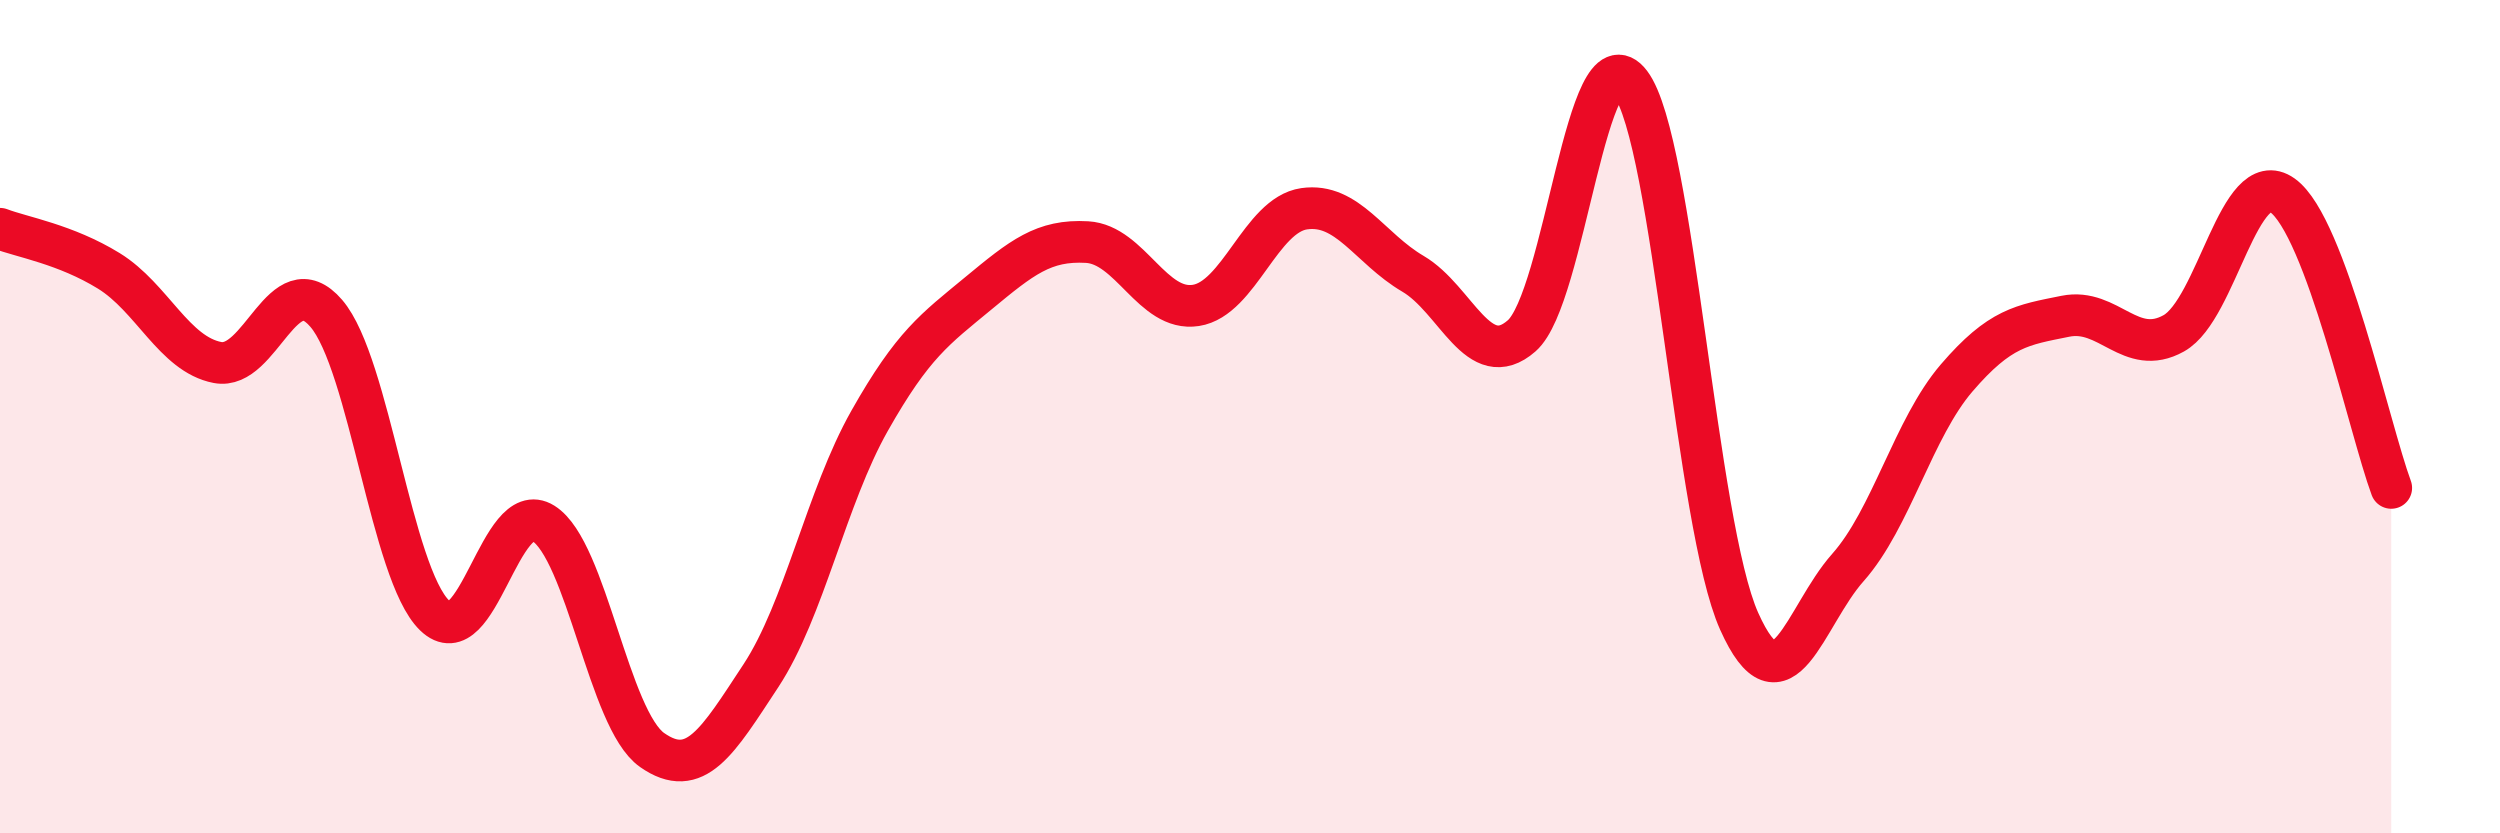
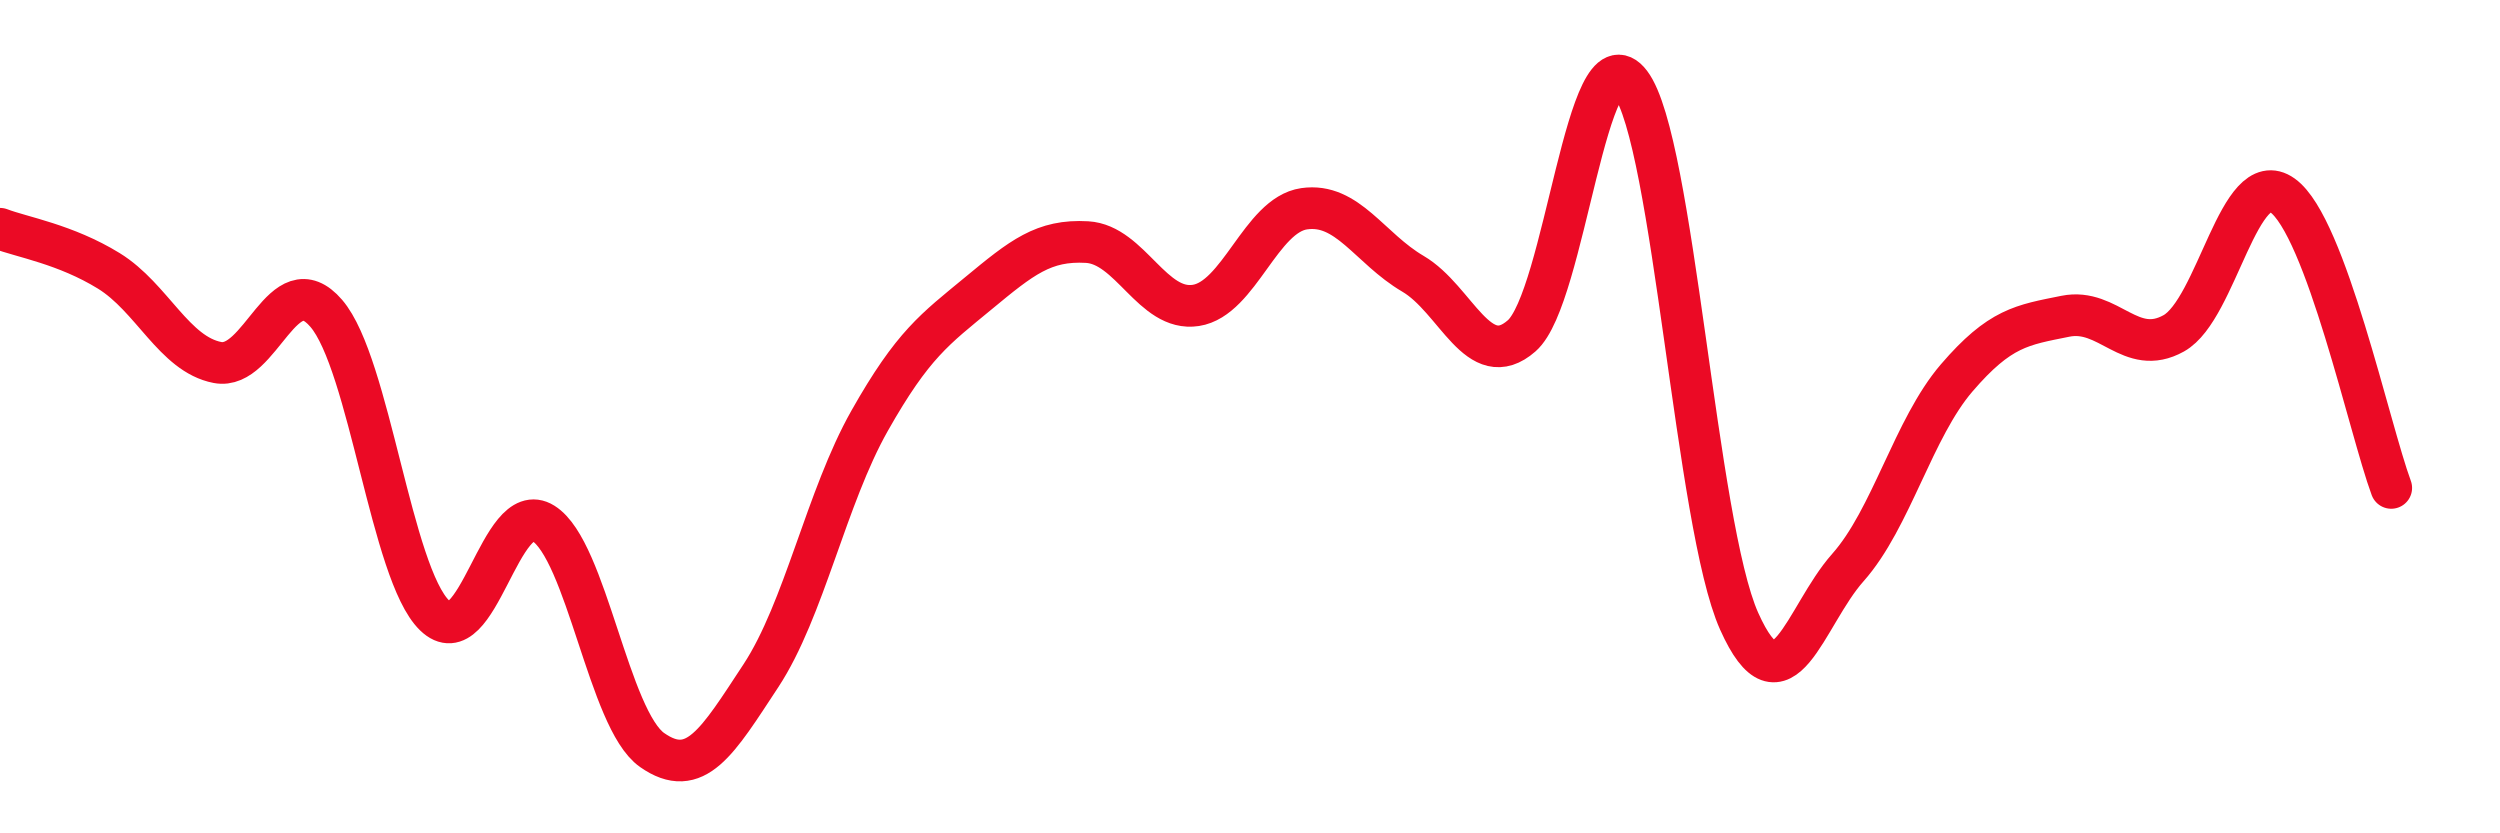
<svg xmlns="http://www.w3.org/2000/svg" width="60" height="20" viewBox="0 0 60 20">
-   <path d="M 0,5.49 C 0.52,5.69 1.57,5.86 2.61,6.5 C 3.65,7.14 4.18,8.5 5.22,8.7 C 6.26,8.9 6.79,6.31 7.83,7.52 C 8.87,8.73 9.39,13.76 10.43,14.77 C 11.47,15.78 12,11.91 13.04,12.56 C 14.08,13.21 14.61,17.27 15.65,18 C 16.69,18.73 17.22,17.8 18.26,16.22 C 19.3,14.64 19.83,11.94 20.87,10.1 C 21.91,8.26 22.44,7.9 23.48,7.04 C 24.52,6.18 25.05,5.75 26.09,5.81 C 27.13,5.87 27.66,7.49 28.7,7.33 C 29.74,7.17 30.26,5.16 31.3,5.01 C 32.34,4.86 32.87,5.96 33.91,6.57 C 34.95,7.18 35.48,8.97 36.52,8.06 C 37.56,7.15 38.09,0.63 39.13,2 C 40.17,3.37 40.7,12.59 41.74,14.91 C 42.78,17.23 43.31,14.79 44.35,13.62 C 45.39,12.45 45.92,10.28 46.96,9.07 C 48,7.86 48.53,7.8 49.57,7.59 C 50.61,7.38 51.13,8.58 52.17,8 C 53.21,7.42 53.74,3.95 54.78,4.69 C 55.82,5.43 56.87,10.31 57.39,11.71L57.39 20L0 20Z" fill="#EB0A25" opacity="0.1" stroke-linecap="round" stroke-linejoin="round" />
  <path d="M 0,5.49 C 0.52,5.69 1.57,5.86 2.61,6.5 C 3.65,7.14 4.18,8.5 5.22,8.7 C 6.26,8.9 6.79,6.31 7.83,7.52 C 8.87,8.73 9.39,13.76 10.43,14.77 C 11.47,15.78 12,11.91 13.04,12.56 C 14.08,13.21 14.61,17.27 15.65,18 C 16.69,18.73 17.22,17.8 18.26,16.22 C 19.3,14.64 19.83,11.94 20.87,10.1 C 21.91,8.26 22.44,7.9 23.48,7.04 C 24.52,6.18 25.05,5.75 26.09,5.81 C 27.13,5.87 27.66,7.49 28.7,7.33 C 29.74,7.17 30.26,5.16 31.3,5.01 C 32.34,4.86 32.87,5.96 33.91,6.57 C 34.95,7.18 35.48,8.97 36.52,8.06 C 37.56,7.15 38.09,0.63 39.13,2 C 40.17,3.37 40.7,12.59 41.74,14.91 C 42.78,17.23 43.31,14.79 44.35,13.62 C 45.39,12.45 45.92,10.28 46.96,9.07 C 48,7.86 48.53,7.8 49.57,7.59 C 50.61,7.38 51.13,8.58 52.17,8 C 53.21,7.42 53.74,3.95 54.78,4.69 C 55.82,5.43 56.87,10.31 57.39,11.71" stroke="#EB0A25" stroke-width="1" fill="none" stroke-linecap="round" stroke-linejoin="round" />
</svg>